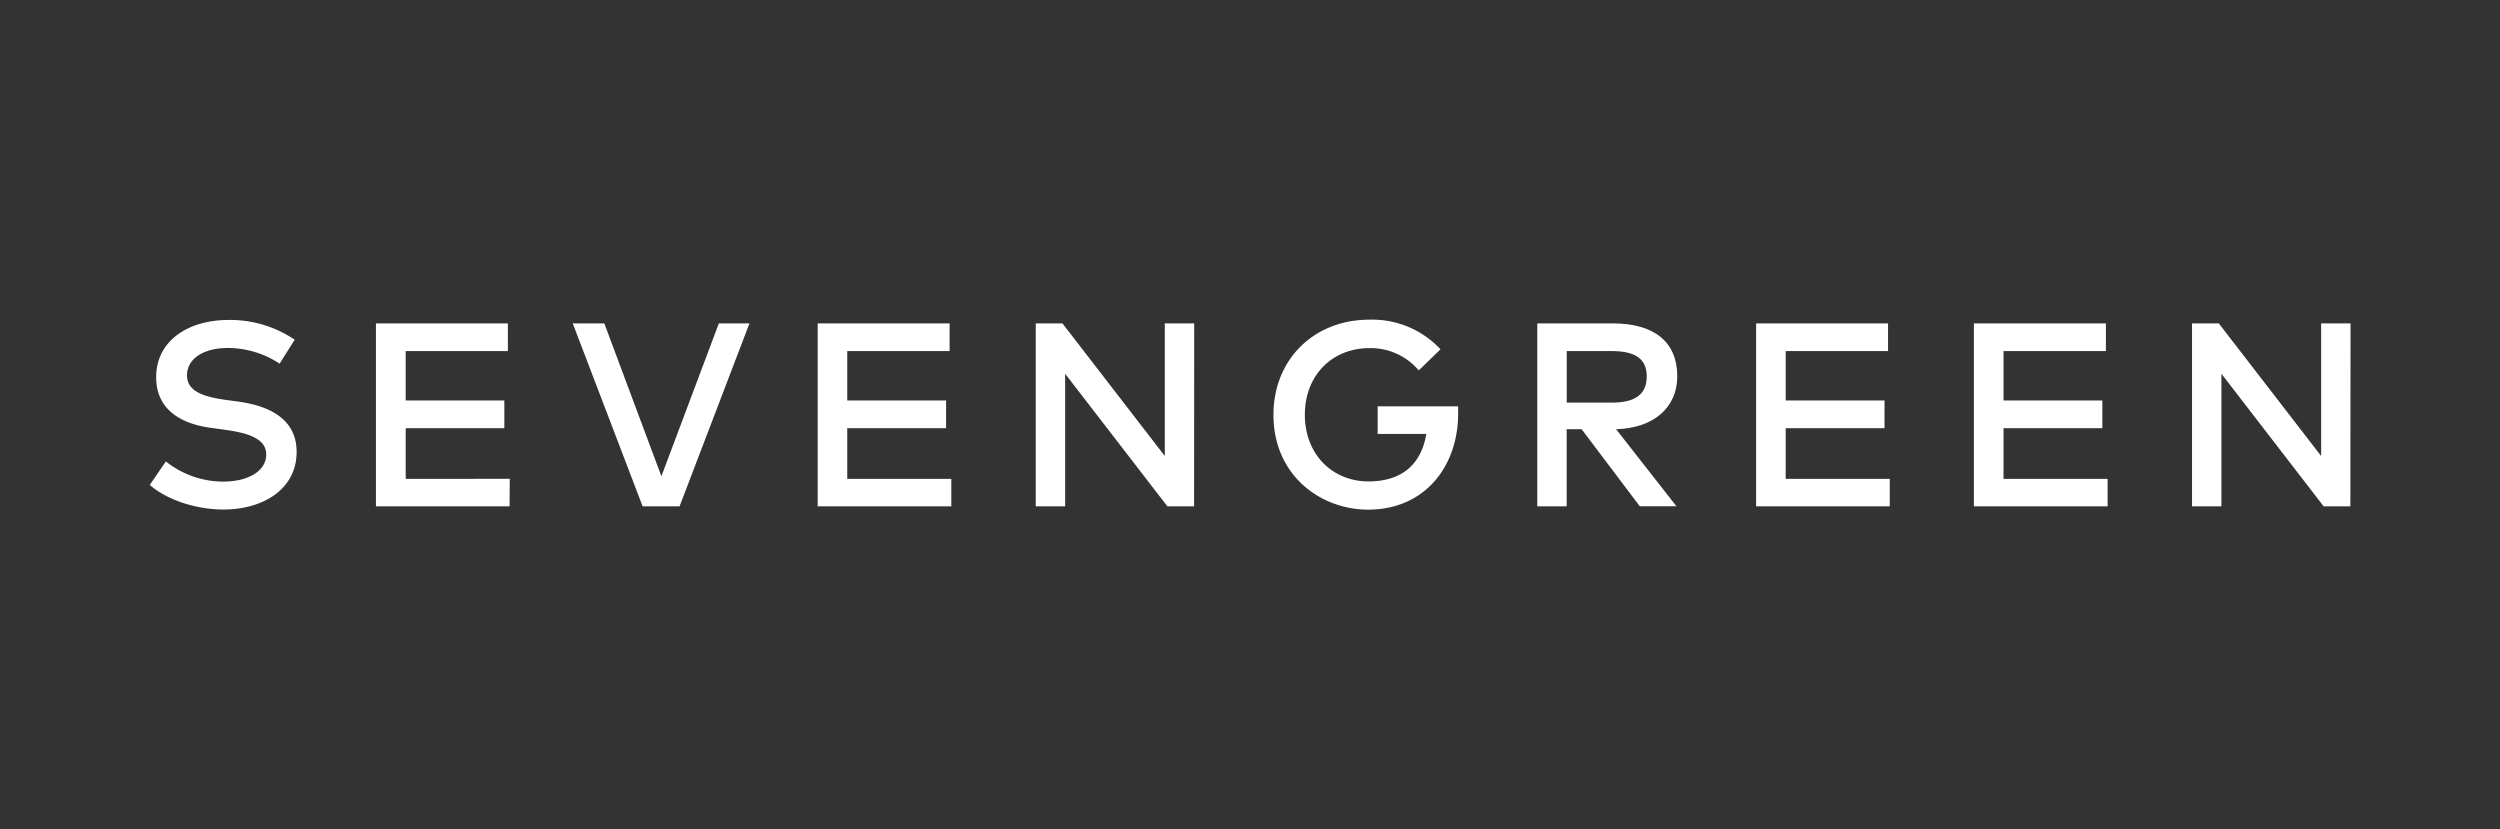
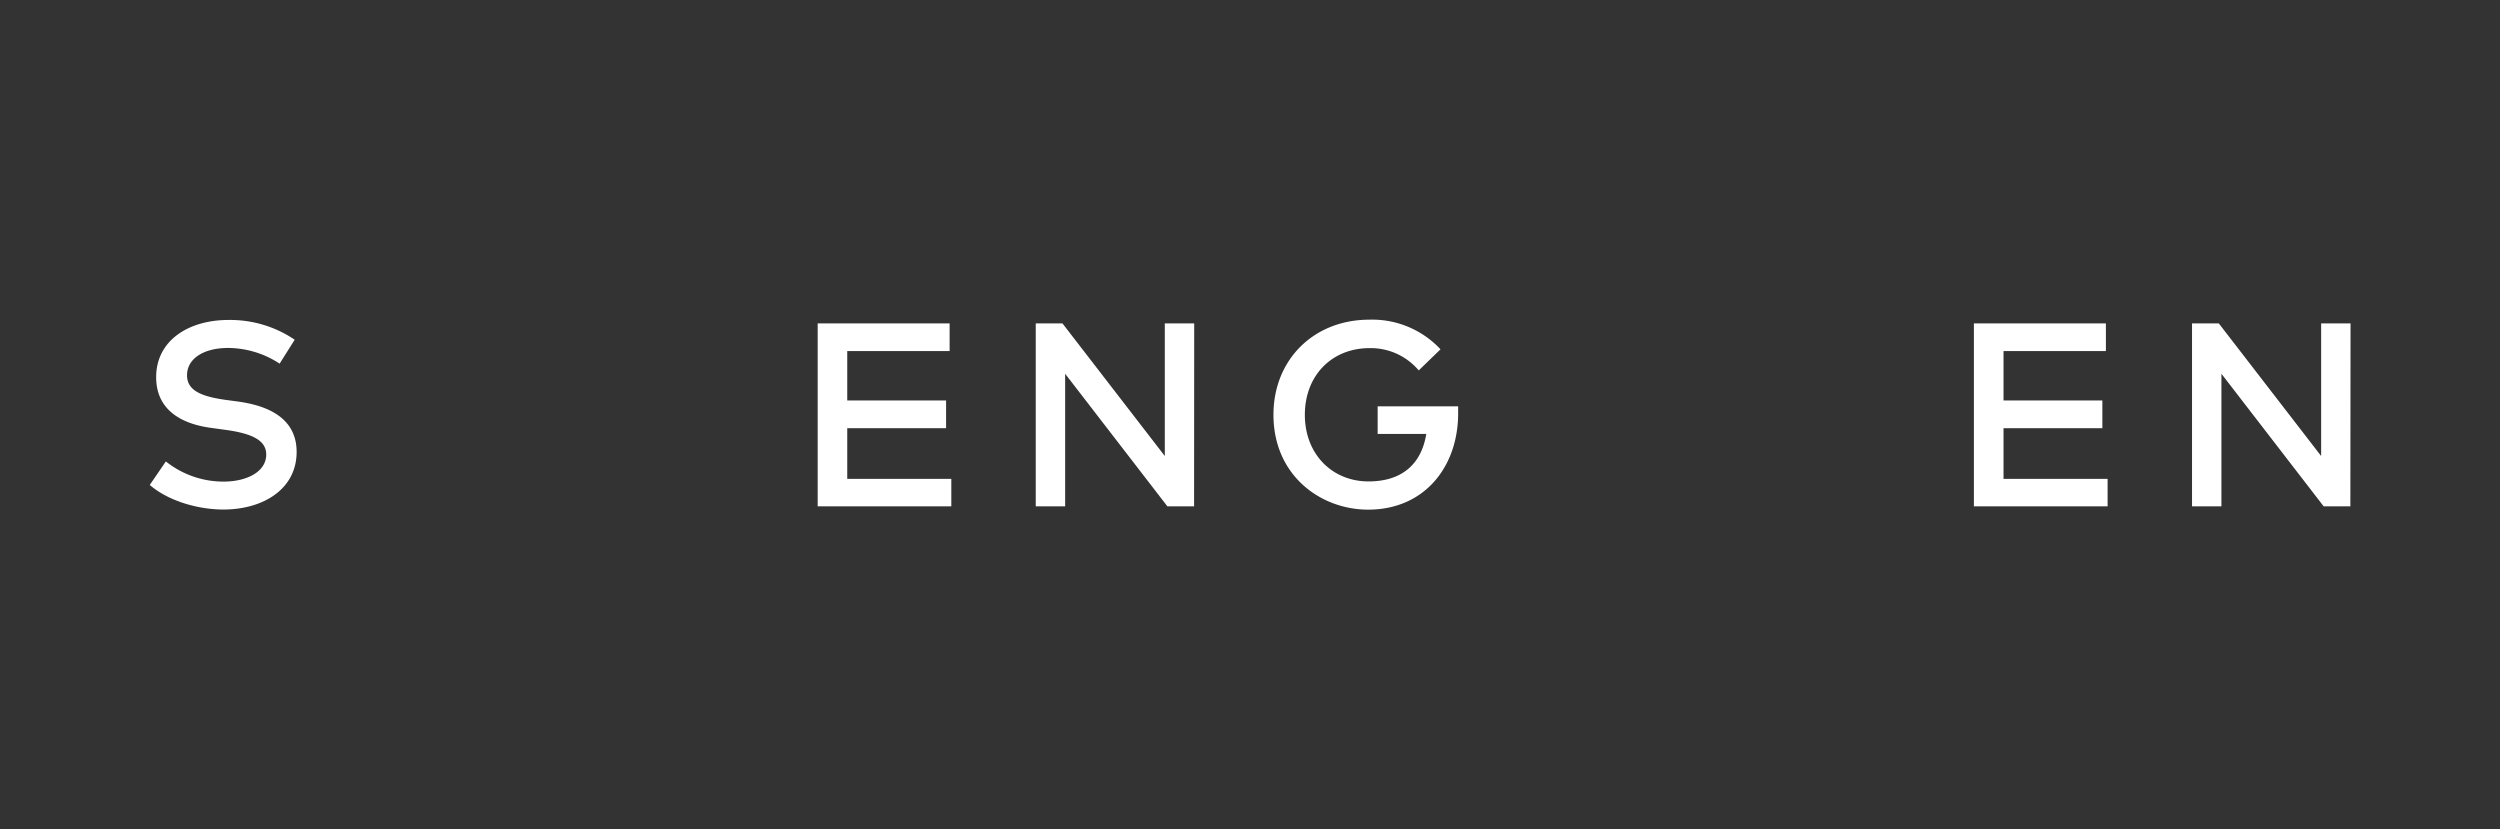
<svg xmlns="http://www.w3.org/2000/svg" id="Ebene_1" data-name="Ebene 1" viewBox="0 0 425.2 141.06">
  <rect x="0" y="0" width="425.2" height="141.06" fill="#333333" stroke="none" />
  <defs>
    <style>.cls-1{fill:none;}.cls-2{fill:#fff;}</style>
  </defs>
  <g id="Hintergund">
-     <rect class="cls-1" width="425.2" height="141.06" />
-   </g>
+     </g>
  <g id="Wortmarke">
    <path class="cls-2" d="M47.56,61.85a16.13,16.13,0,0,0-8.75-2.67c-4.17,0-7,1.81-7,4.65,0,2.59,2.43,3.59,6.48,4.17l2.16.29c5.06.69,10,2.78,10,8.57,0,6.35-5.72,9.8-12.45,9.8-4.23,0-9.31-1.4-12.53-4.18l2.74-4A15.69,15.69,0,0,0,38,81.91c4.08,0,7.28-1.73,7.28-4.6,0-2.45-2.45-3.59-7-4.21l-2.48-.34c-4.63-.64-9.24-2.82-9.24-8.61,0-6.26,5.54-9.73,12.29-9.73a19.57,19.57,0,0,1,11.27,3.36Z" />
-     <path class="cls-2" d="M86.67,86.12H63.94V55H86.38v4.71H69v8.4H85.78v4.72H69v8.61H86.7Z" />
-     <path class="cls-2" d="M115.58,86.12H109.3L97.41,55h5.37L112.49,81,122.26,55h5.21Z" />
    <path class="cls-2" d="M161.8,86.12H139.07V55h22.44v4.71H144.1v8.4h16.81v4.72H144.1v8.61h17.7Z" />
    <path class="cls-2" d="M203.09,86.12h-4.54L181.16,63.57V86.12h-5V55h4.54l17.41,22.56V55h5Z" />
    <path class="cls-2" d="M245,59.41,241.3,63a10.69,10.69,0,0,0-8.37-3.79c-6.37,0-11,4.61-11,11.34s4.68,11.33,10.83,11.33c5.67,0,9-2.94,9.82-8.08h-8.27V69.11H248v1.21c0,9-5.67,16.36-15.31,16.36-8,0-16.1-5.74-16.1-16.14,0-9.38,6.86-16.17,16.32-16.17A15.88,15.88,0,0,1,245,59.41Z" />
-     <path class="cls-2" d="M274.27,55c7.16,0,11,3.21,11,9,0,5.3-4,8.82-10.4,9l10.26,13.11H278.9L269,73h-2.54V86.12h-5V55Zm-7.8,4.71v8.77h7.66c4.05,0,5.95-1.47,5.95-4.47s-2-4.3-5.95-4.3Z" />
-     <path class="cls-2" d="M321.41,86.12H298.68V55h22.44v4.71H303.71v8.4h16.81v4.72H303.71v8.61h17.7Z" />
    <path class="cls-2" d="M358.46,86.12H335.72V55h22.45v4.71H340.76v8.4h16.81v4.72H340.76v8.61h17.7Z" />
    <path class="cls-2" d="M399.75,86.12h-4.54L377.82,63.57V86.12h-5V55h4.55l17.41,22.56V55h5Z" />
  </g>
</svg>